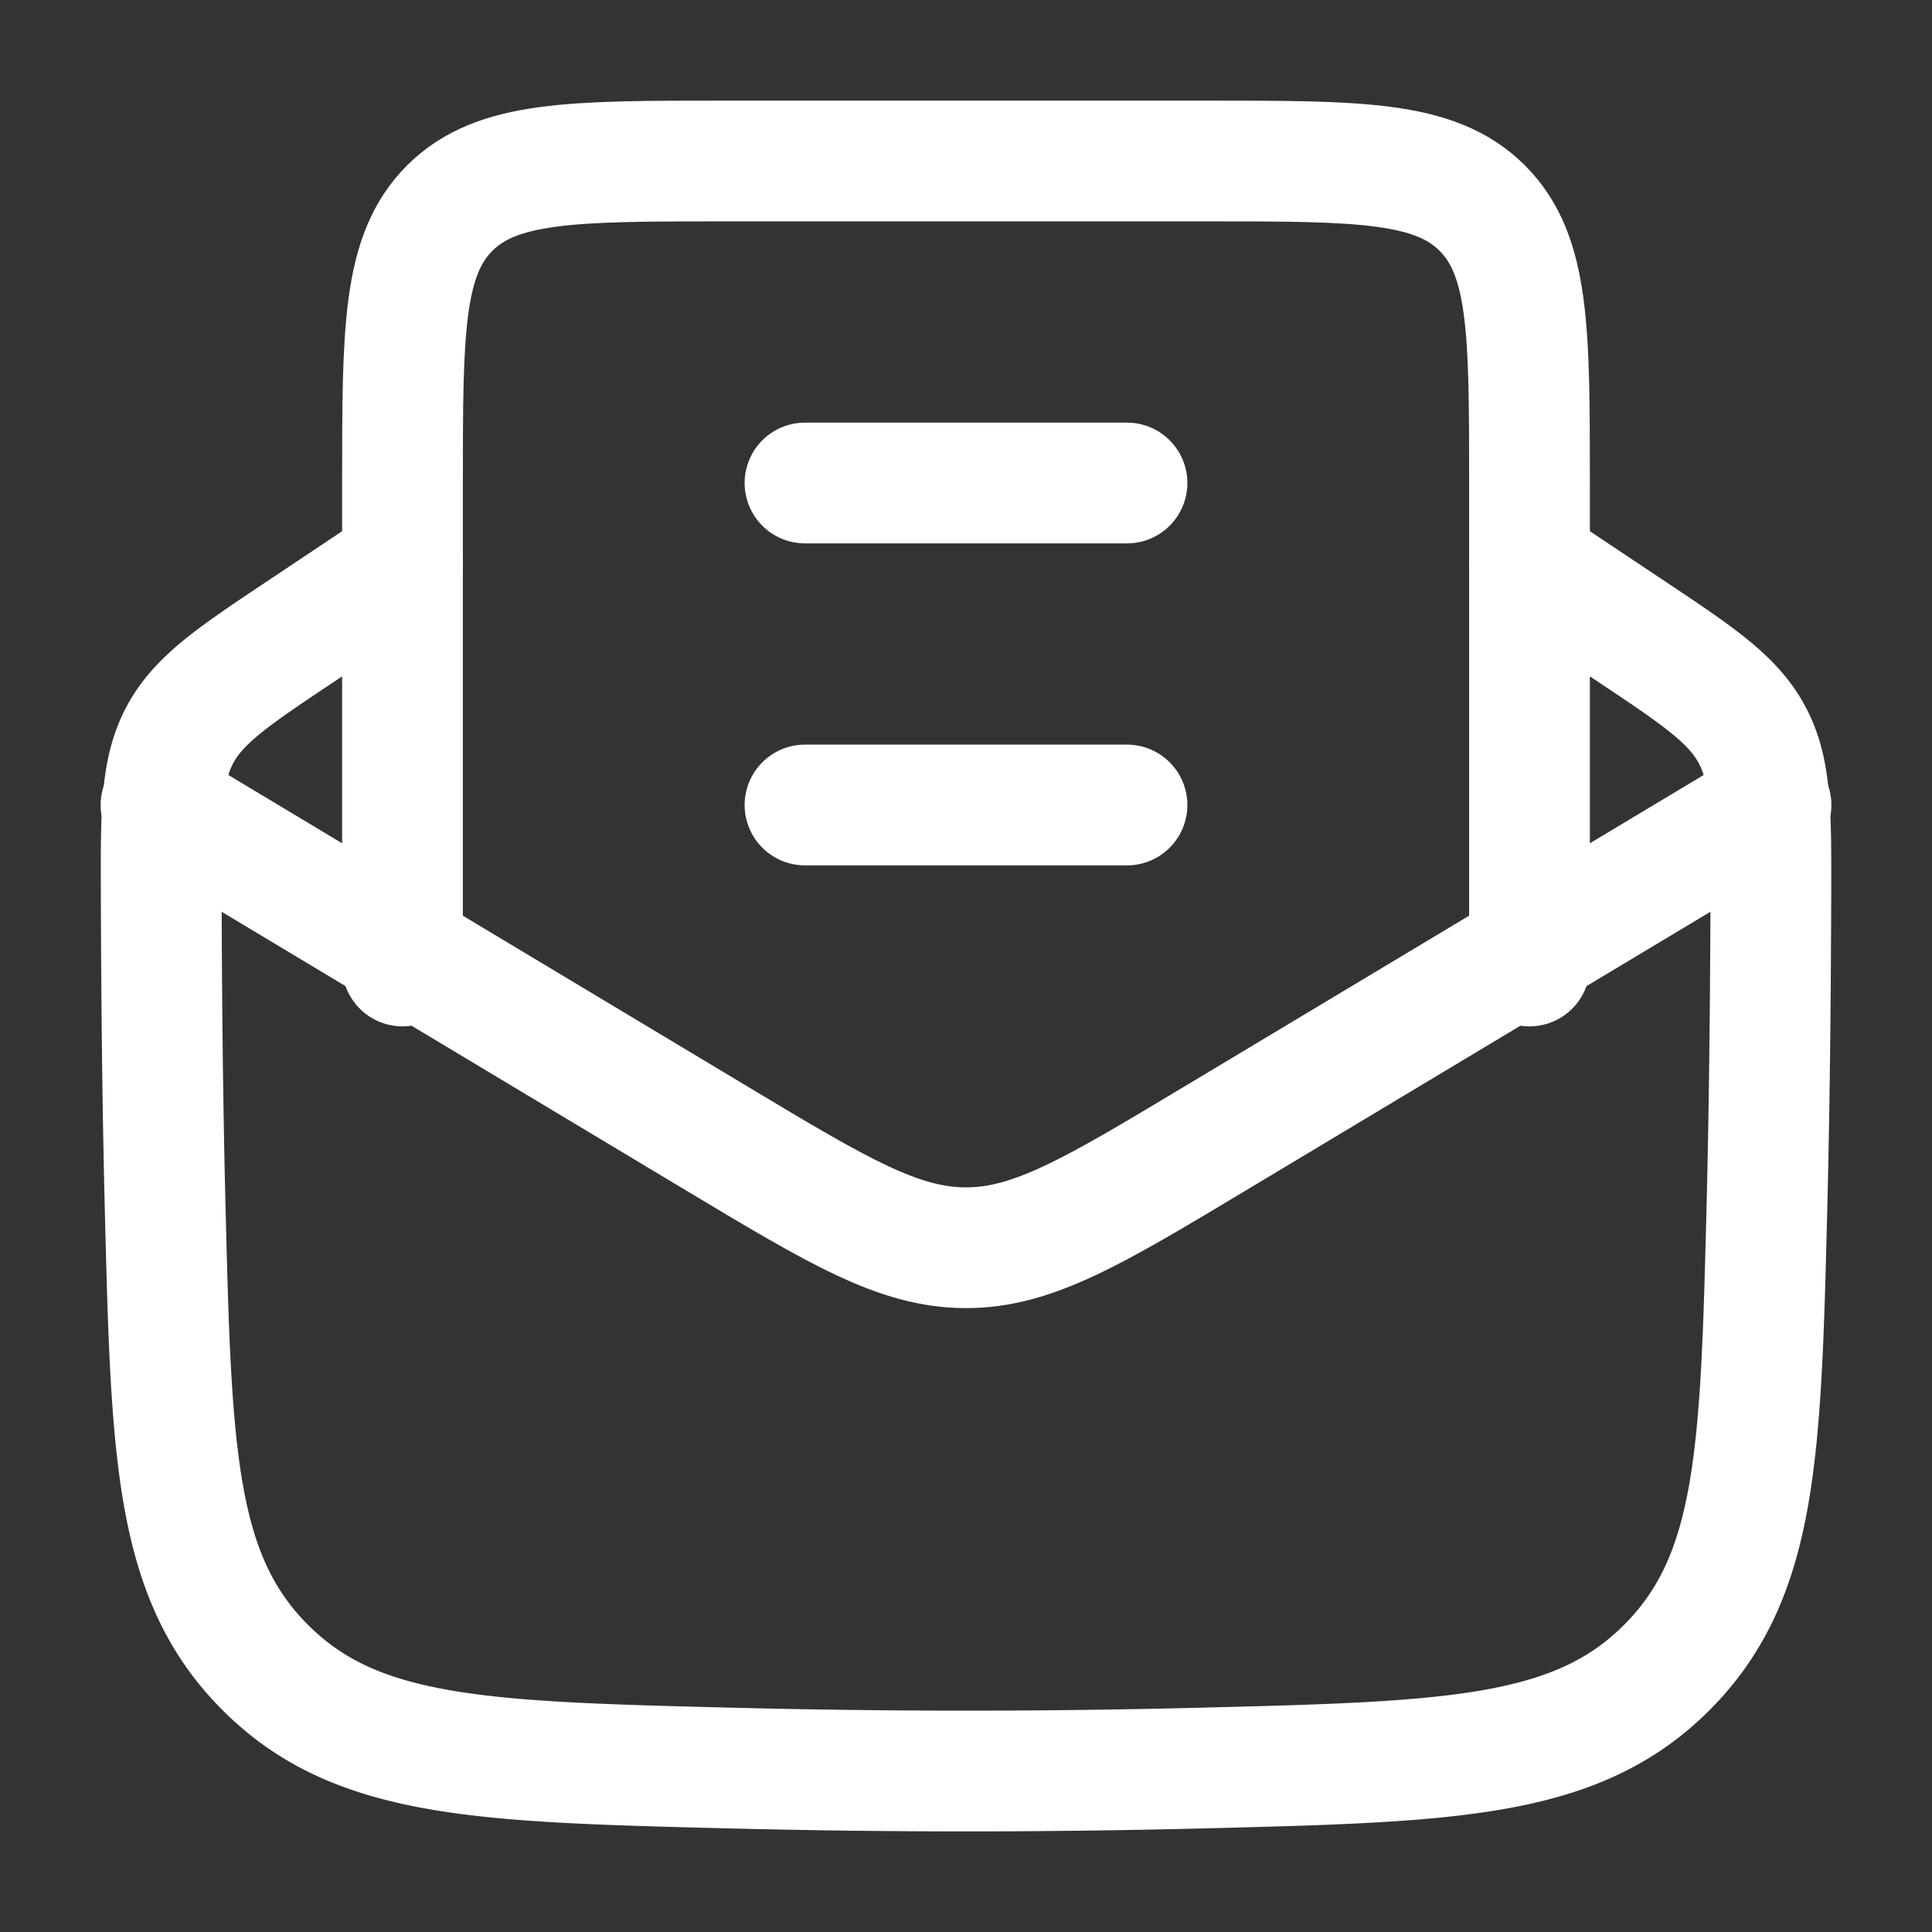
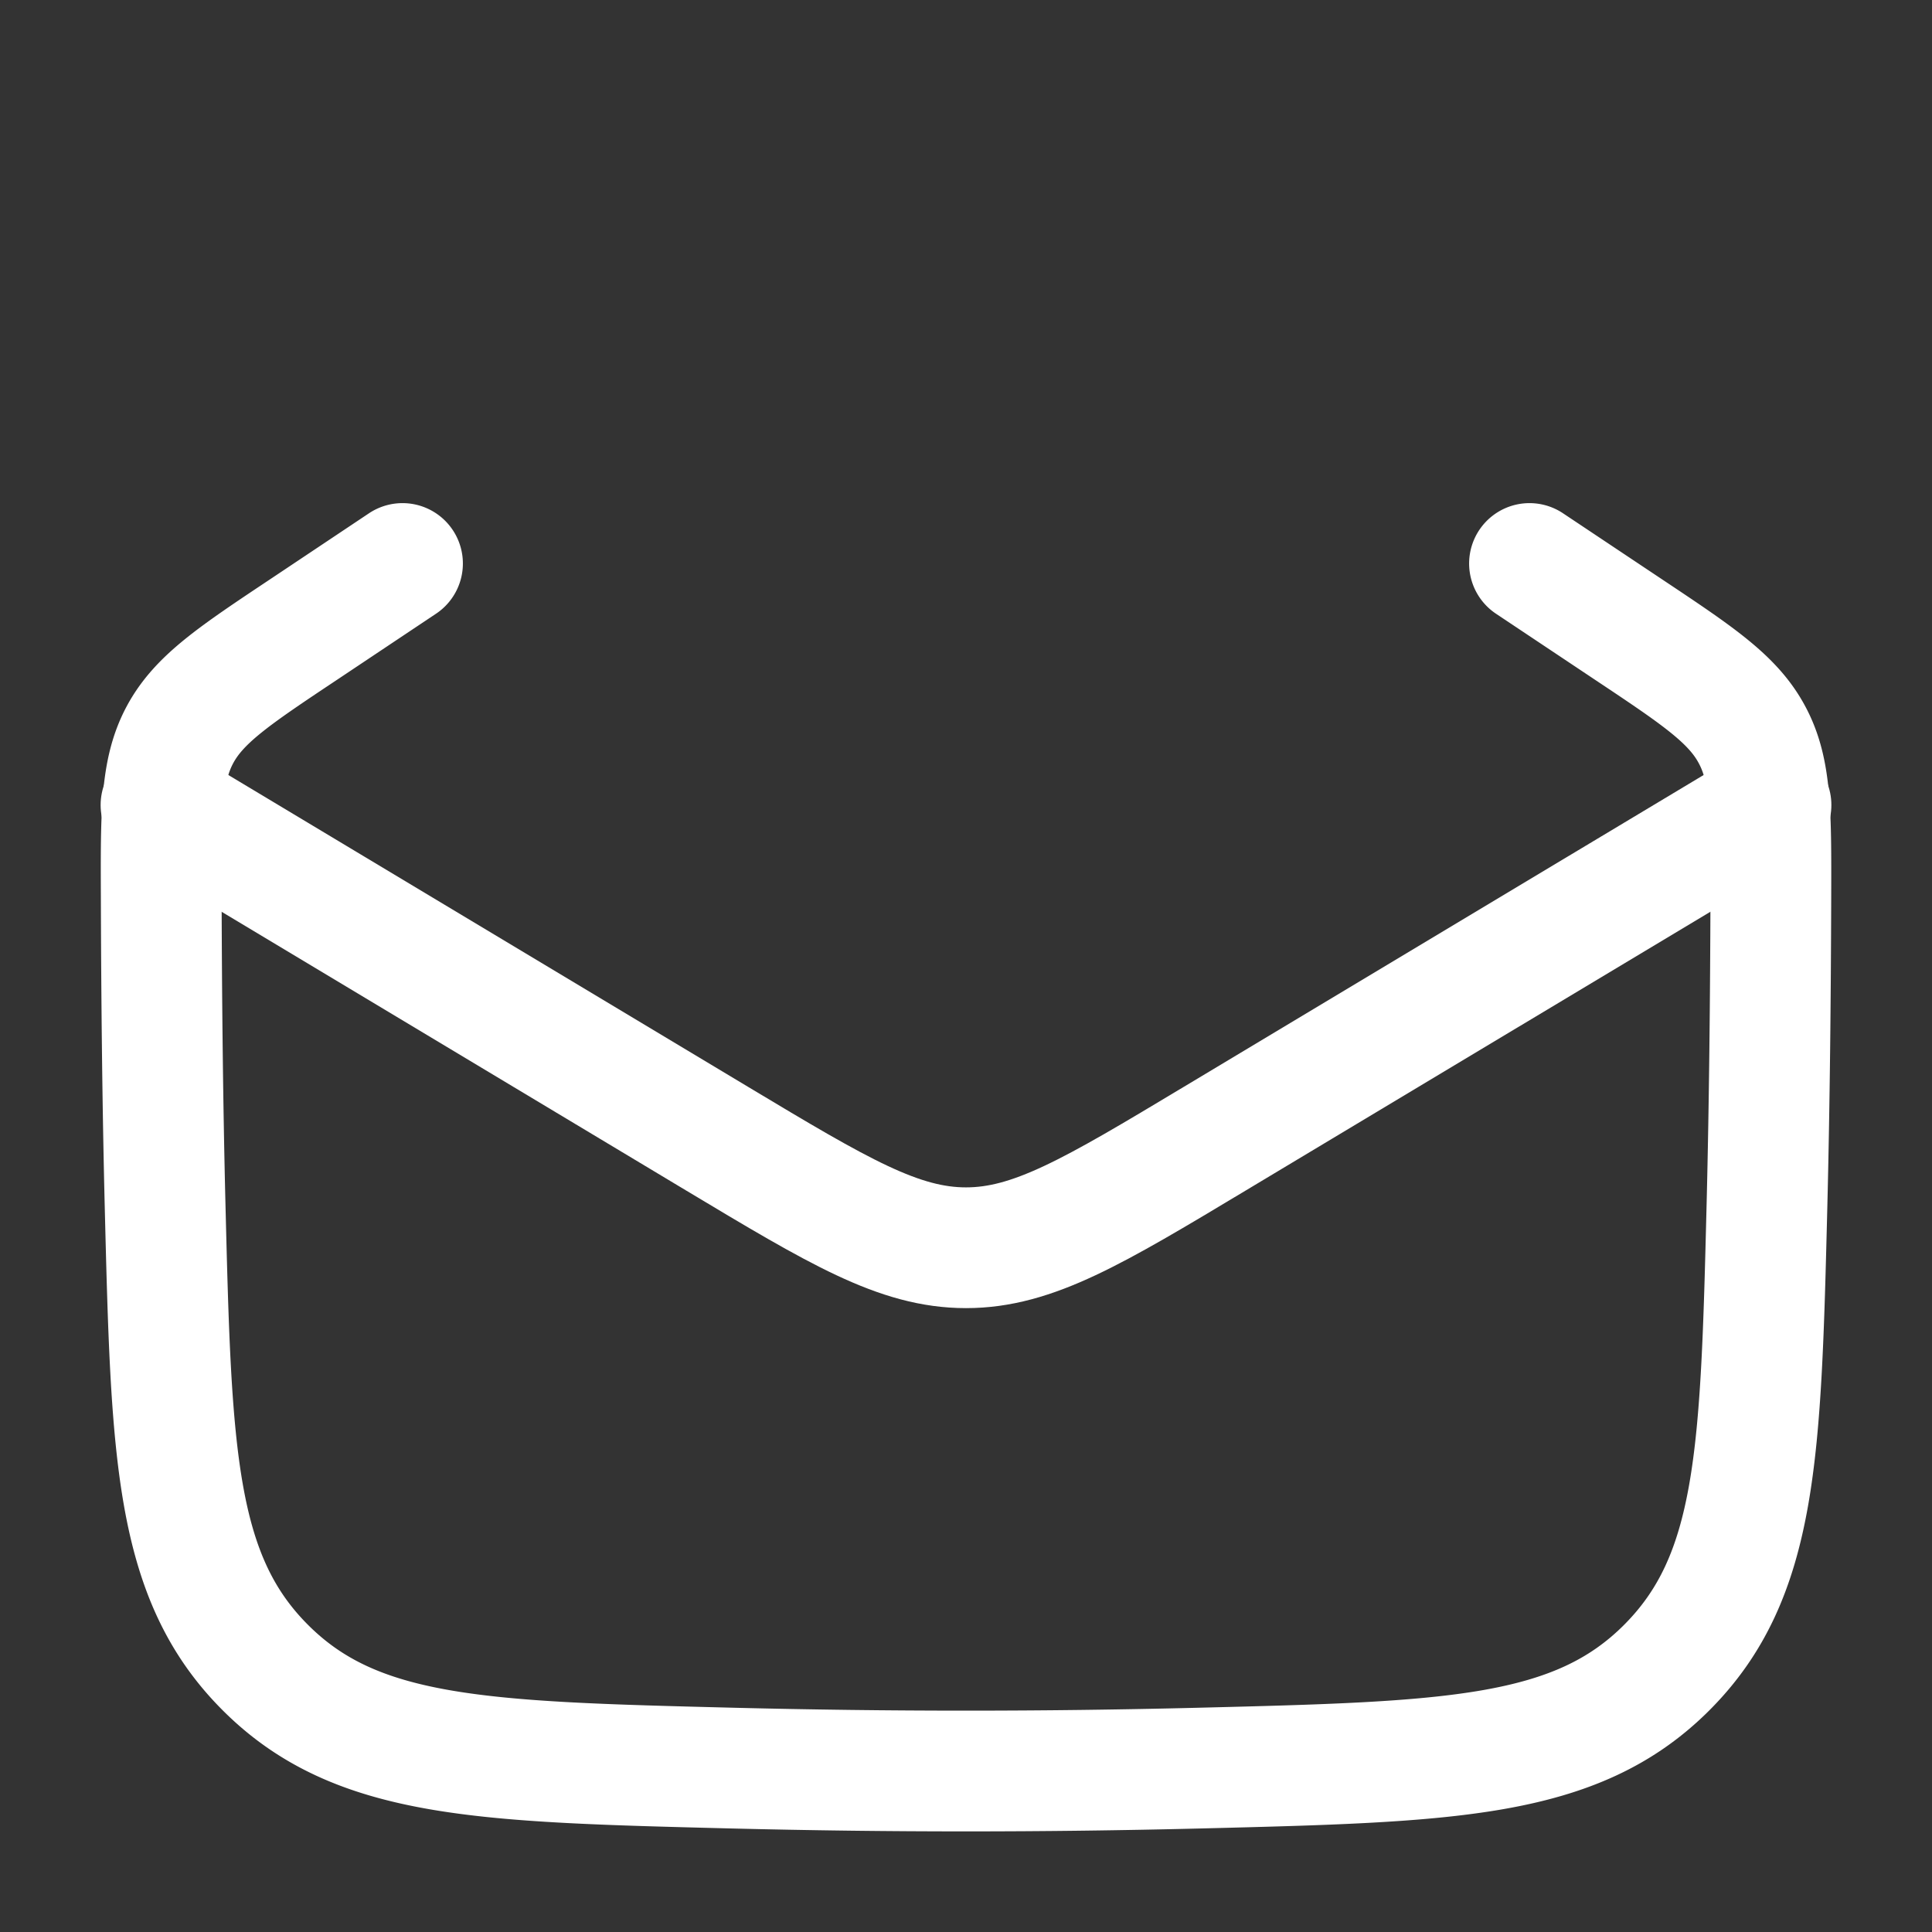
<svg xmlns="http://www.w3.org/2000/svg" width="1em" height="1em" viewBox="0 0 24 24">
  <rect x="0" y="0" width="24" height="24" fill="#333333" stroke="none" />
  <g fill="none" stroke="white" stroke-linecap="round" stroke-linejoin="round" stroke-width="1.5" color="white">
    <path d="m5 7l-1.218.813c-.874.582-1.311.873-1.548 1.317c-.237.445-.235.967-.231 2.01c.004 1.258.016 2.538.048 3.834c.077 3.075.115 4.612 1.246 5.742c1.13 1.13 2.688 1.17 5.804 1.248a116 116 0 0 0 5.799 0c3.116-.078 4.674-.117 5.804-1.248c1.13-1.13 1.169-2.667 1.246-5.742c.032-1.296.044-2.576.048-3.833c.003-1.044.005-1.566-.232-2.01c-.236-.445-.673-.736-1.547-1.318L19 7" />
    <path d="m2 10l6.913 4.148C10.417 15.05 11.169 15.5 12 15.5s1.583-.45 3.087-1.353L22 10" />
-     <path d="M5 12V6c0-1.886 0-2.828.586-3.414S7.114 2 9 2h6c1.886 0 2.828 0 3.414.586S19 4.114 19 6v6m-9-2h4m-4-4h4" />
  </g>
</svg>